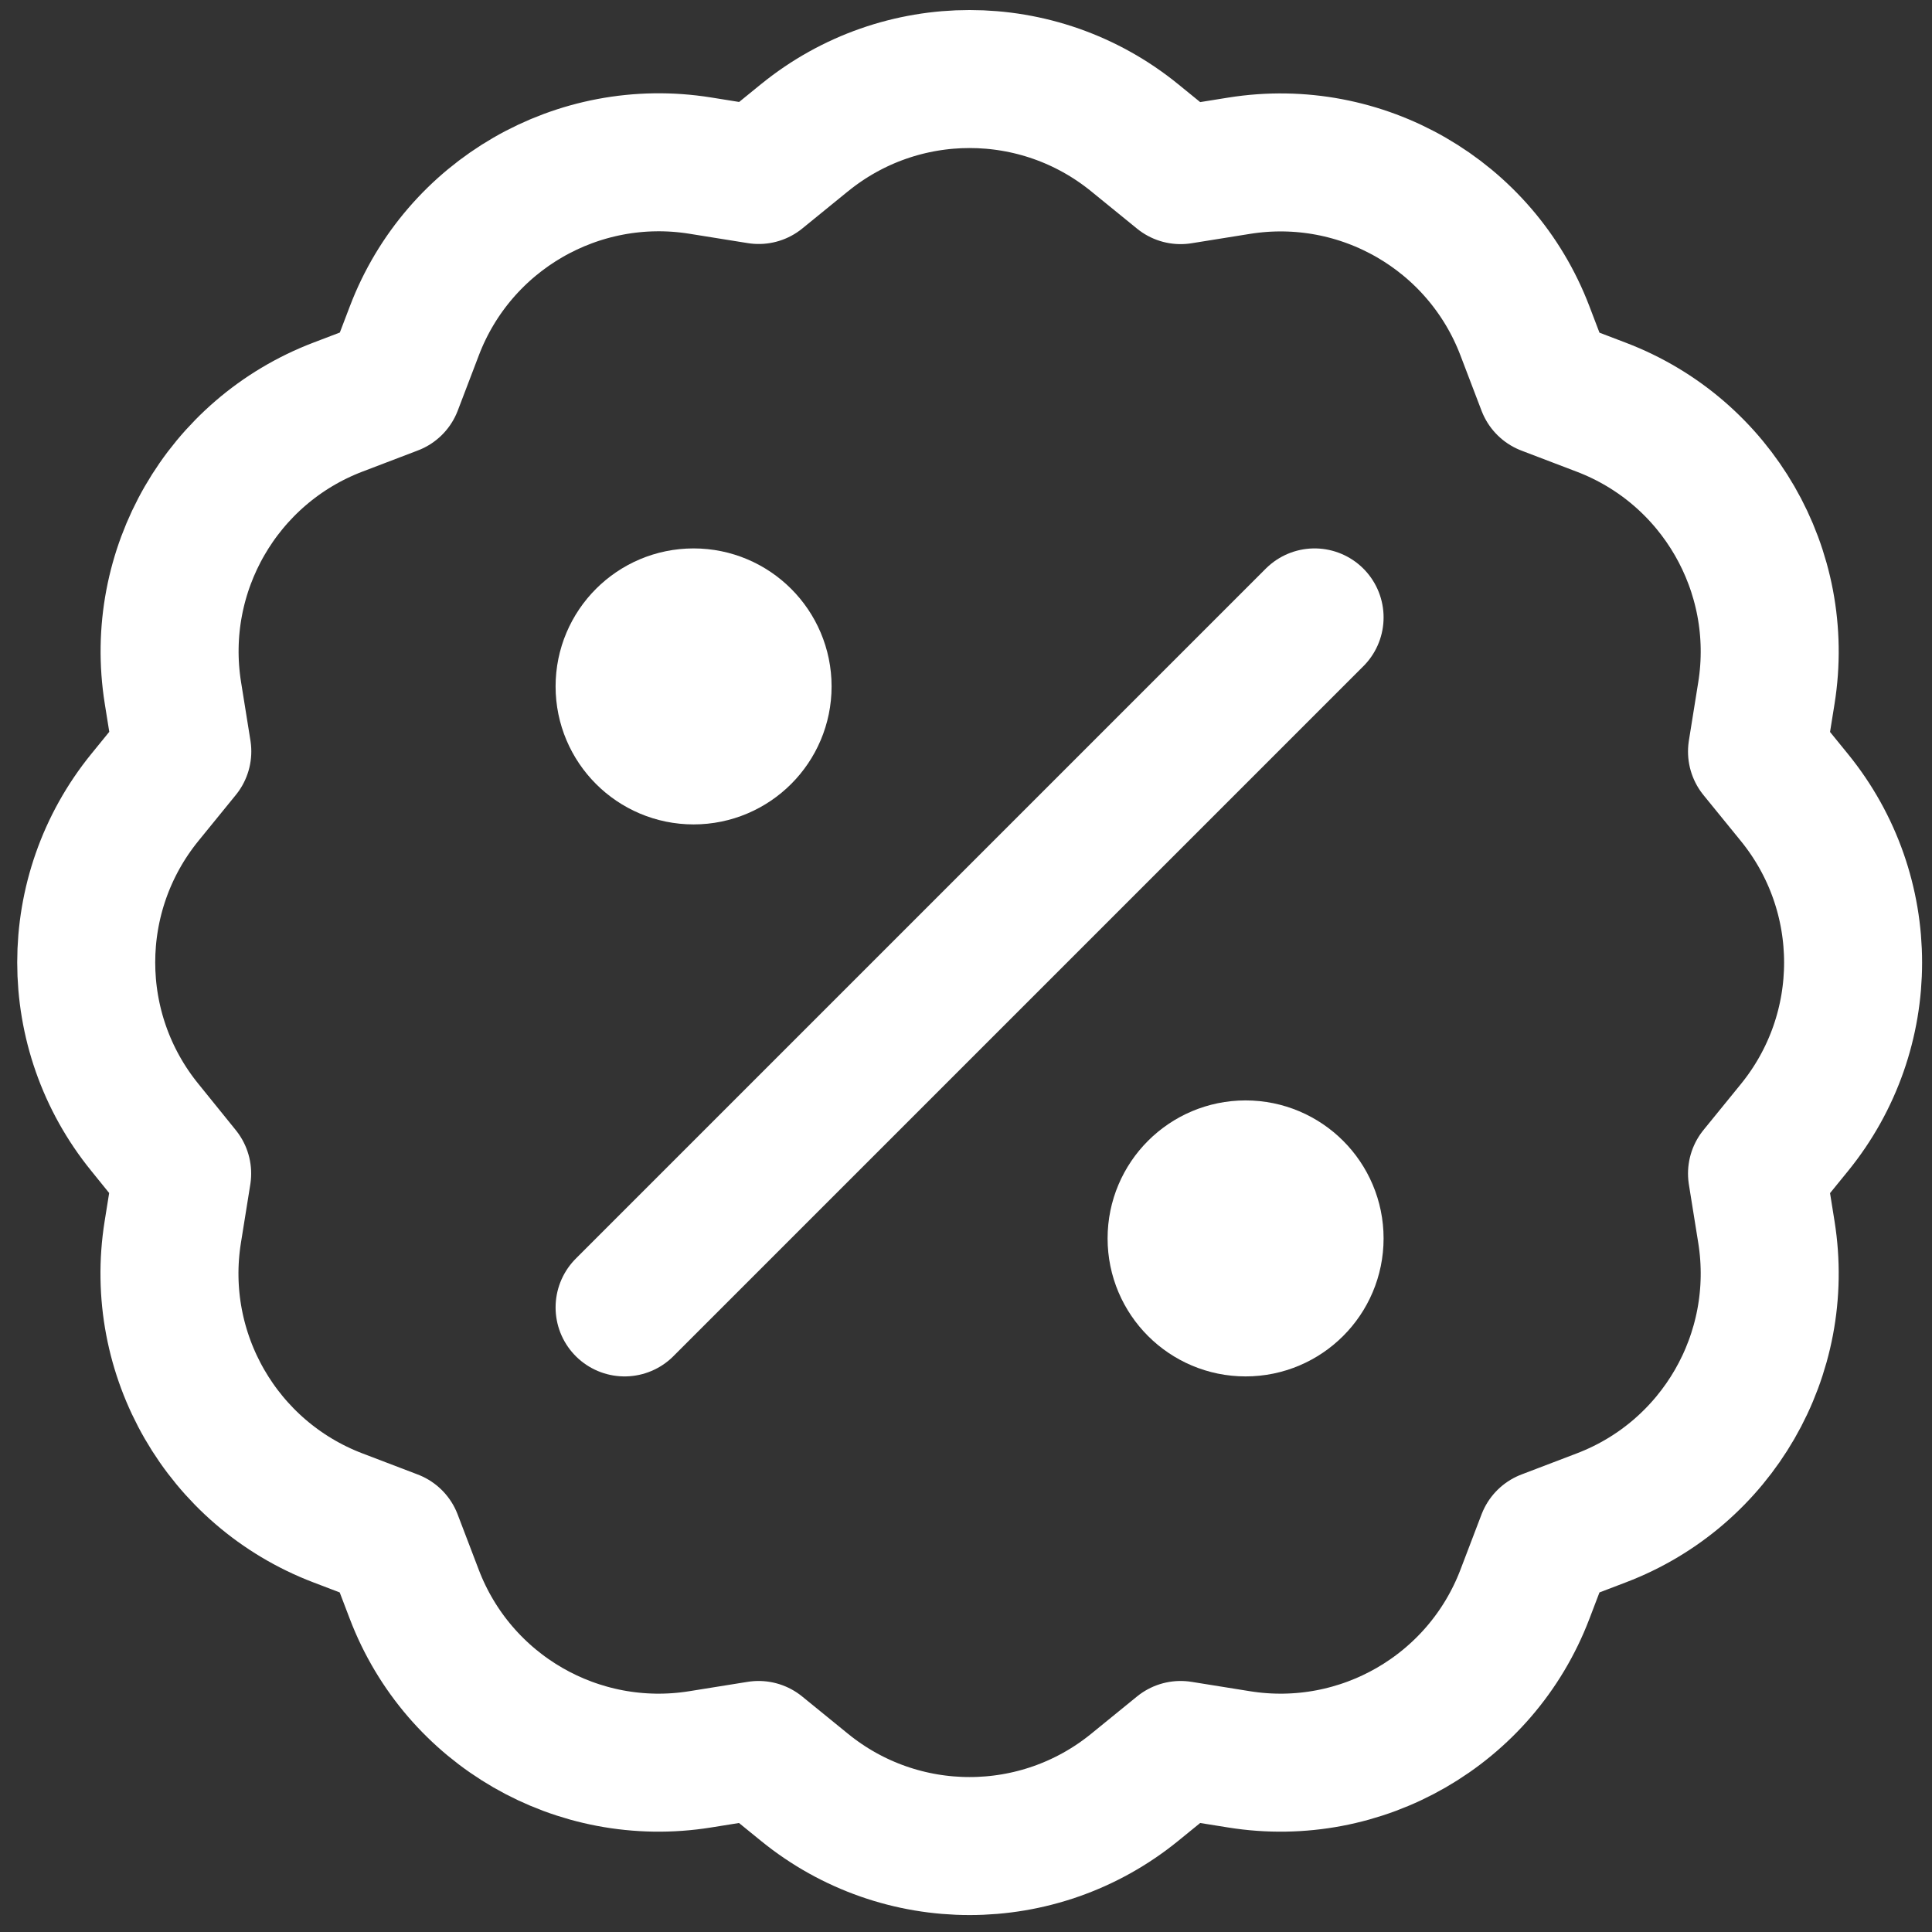
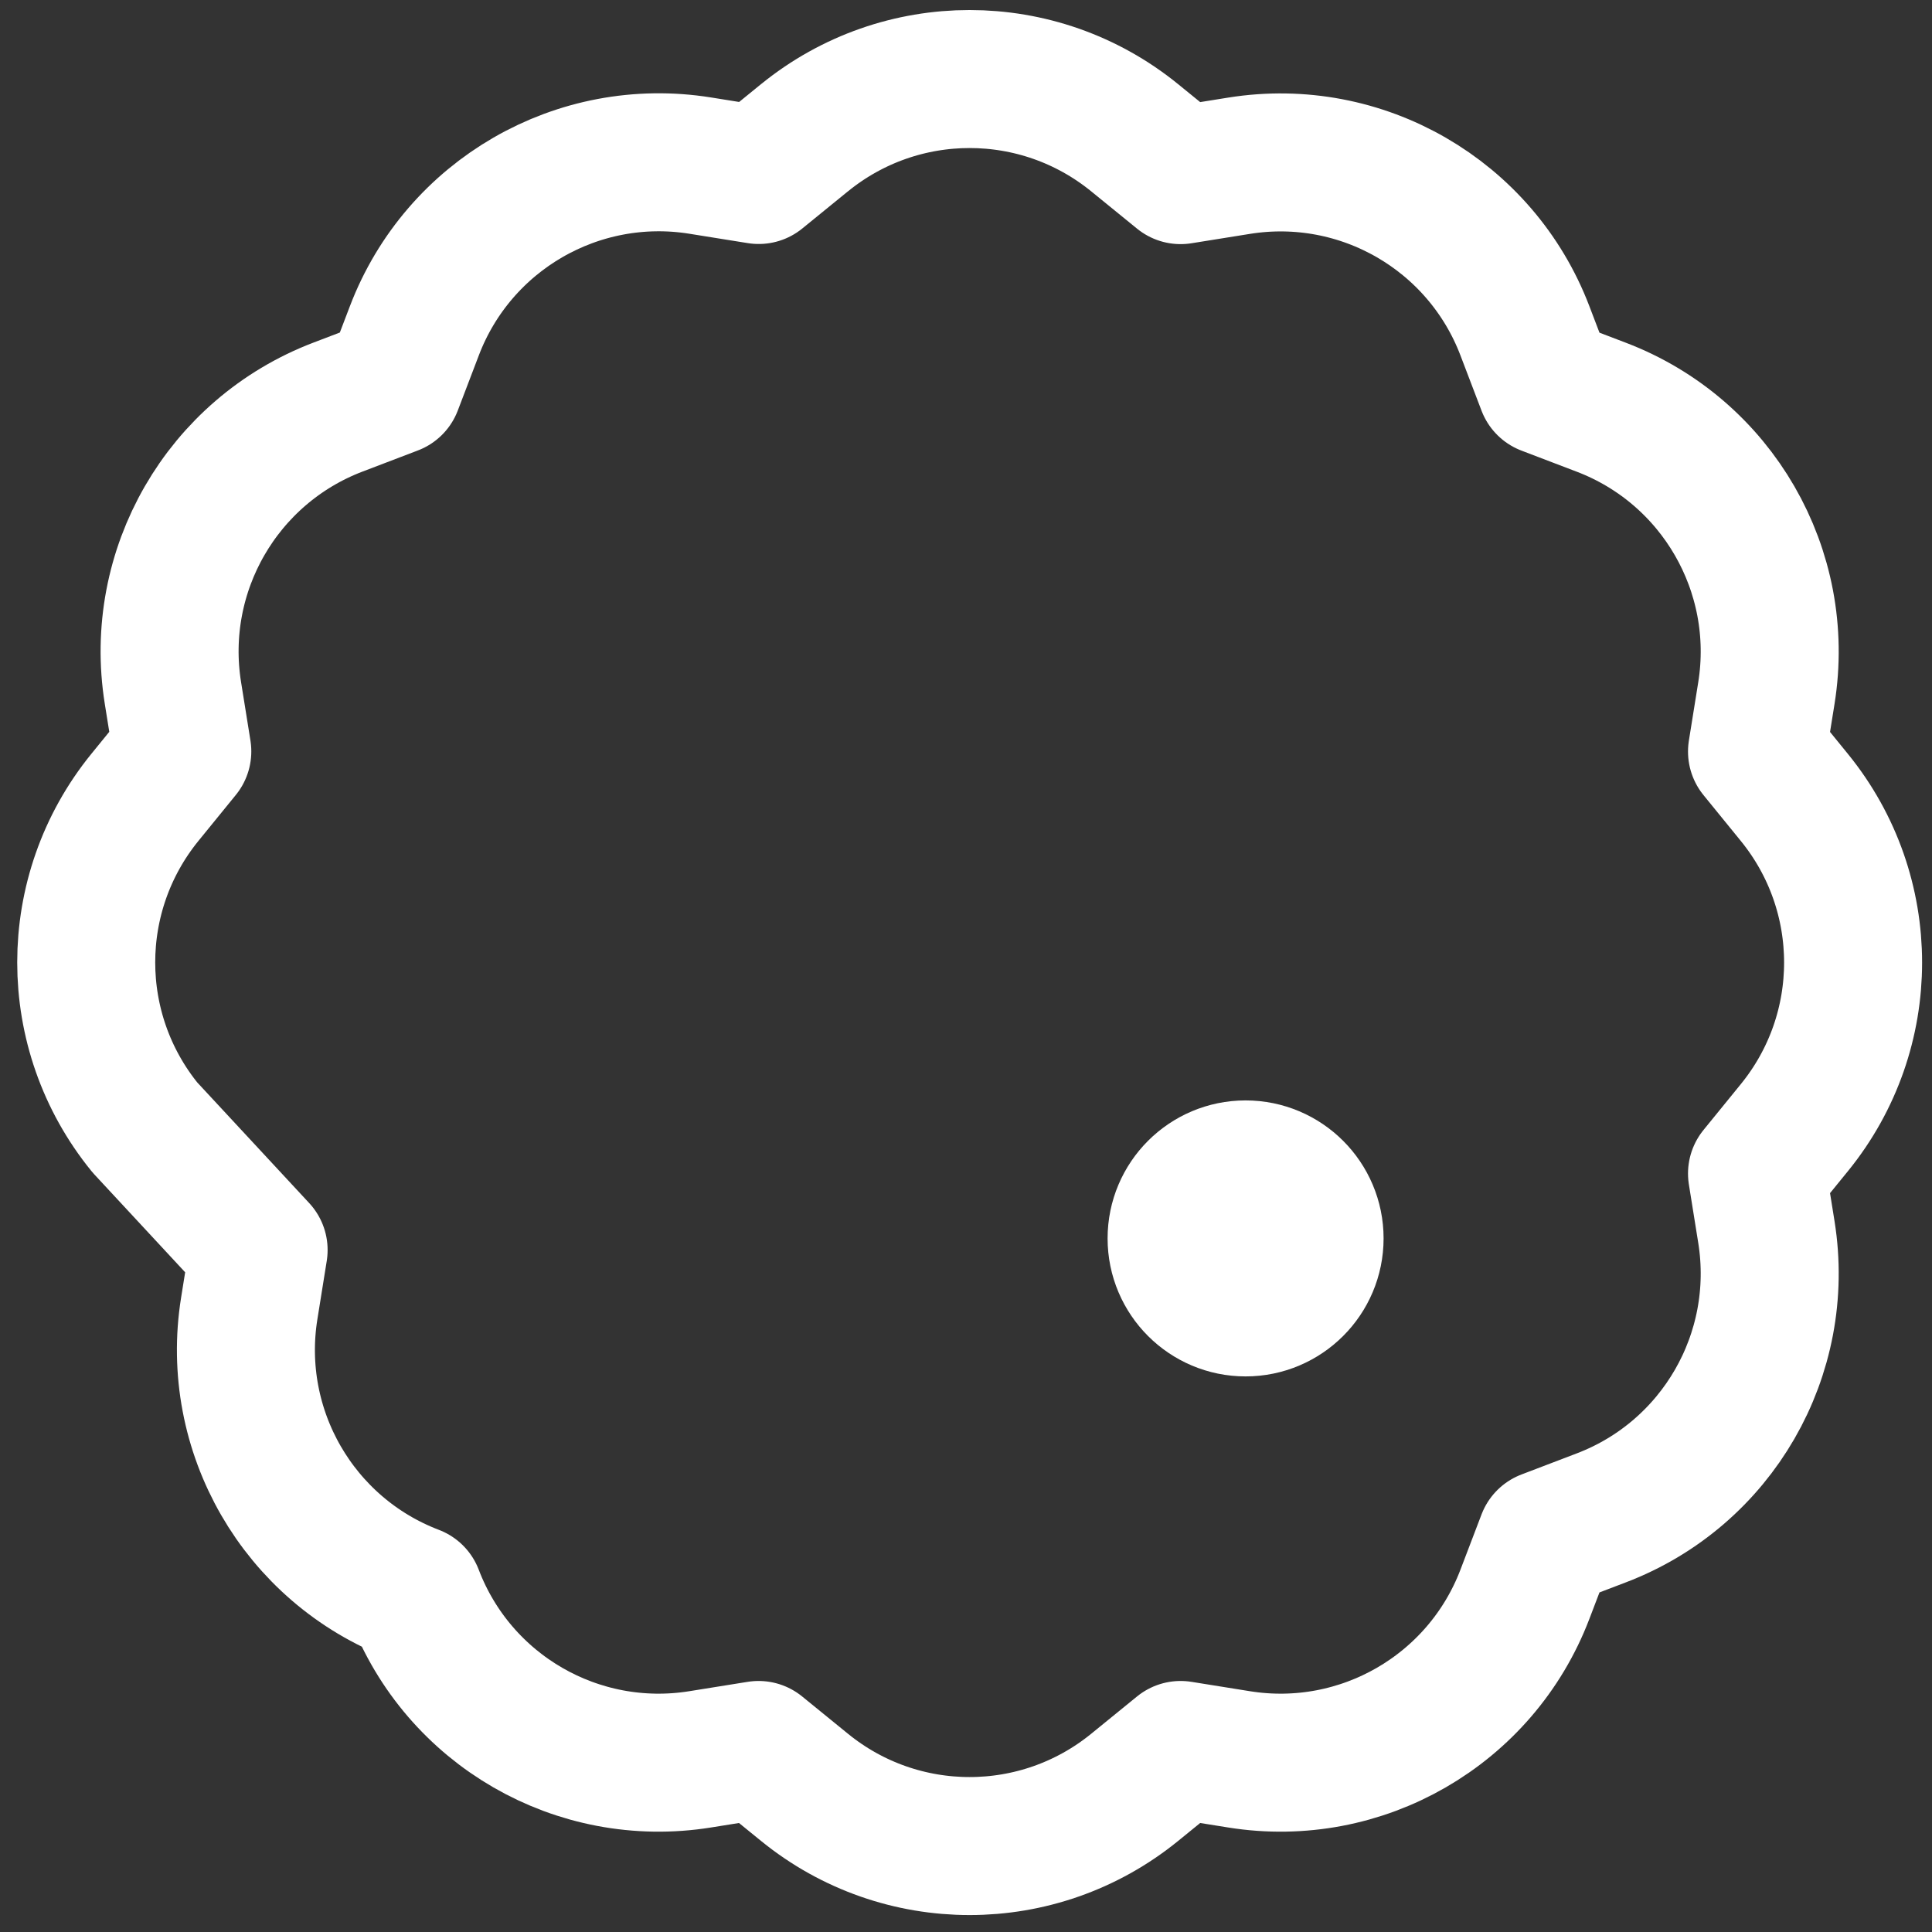
<svg xmlns="http://www.w3.org/2000/svg" fill="none" viewBox="0 0 14 14" id="Discount-Percent-Badge--Streamline-Core.svg">
  <rect x="0" y="0" width="14" height="14" fill="#333333" stroke="none" />
  <desc>Discount Percent Badge Streamline Icon: https://streamlinehq.com</desc>
  <g id="discount-percent-badge--shop-shops-stores-discount-coupon">
-     <path id="Star 13" stroke="#ffffff" stroke-linecap="round" stroke-linejoin="round" d="M5.83 0.998c0.697 -0.567 1.695 -0.567 2.392 0l0.333 0.271 0.424 -0.068c0.887 -0.142 1.751 0.357 2.071 1.196l0.153 0.401 0.401 0.153c0.839 0.32 1.338 1.185 1.196 2.071l-0.068 0.424 0.271 0.333c0.567 0.697 0.567 1.695 0 2.392l-0.271 0.333 0.068 0.424c0.142 0.887 -0.357 1.751 -1.196 2.071l-0.401 0.153 -0.153 0.401c-0.32 0.839 -1.185 1.338 -2.071 1.196l-0.424 -0.068 -0.333 0.271c-0.697 0.567 -1.695 0.567 -2.392 0l-0.333 -0.271 -0.424 0.068c-0.887 0.142 -1.751 -0.357 -2.071 -1.196l-0.153 -0.401 -0.401 -0.153c-0.839 -0.32 -1.338 -1.185 -1.196 -2.071l0.068 -0.424L1.05 8.17c-0.567 -0.697 -0.567 -1.695 0 -2.392l0.271 -0.333 -0.068 -0.424c-0.142 -0.887 0.357 -1.751 1.196 -2.071l0.401 -0.153 0.153 -0.401c0.32 -0.839 1.185 -1.338 2.071 -1.196l0.424 0.068 0.333 -0.271Z" stroke-width="1" />
-     <path id="Vector" stroke="#ffffff" stroke-linecap="round" stroke-linejoin="round" d="m4.526 9.474 5 -5" stroke-width="1" />
-     <path id="Vector_2" stroke="#ffffff" stroke-linecap="round" stroke-linejoin="round" d="M5.026 5.474c0.276 0 0.5 -0.224 0.5 -0.5s-0.224 -0.5 -0.5 -0.5 -0.5 0.224 -0.5 0.5 0.224 0.5 0.5 0.5Z" stroke-width="1" />
+     <path id="Star 13" stroke="#ffffff" stroke-linecap="round" stroke-linejoin="round" d="M5.83 0.998c0.697 -0.567 1.695 -0.567 2.392 0l0.333 0.271 0.424 -0.068c0.887 -0.142 1.751 0.357 2.071 1.196l0.153 0.401 0.401 0.153c0.839 0.32 1.338 1.185 1.196 2.071l-0.068 0.424 0.271 0.333c0.567 0.697 0.567 1.695 0 2.392l-0.271 0.333 0.068 0.424c0.142 0.887 -0.357 1.751 -1.196 2.071l-0.401 0.153 -0.153 0.401c-0.32 0.839 -1.185 1.338 -2.071 1.196l-0.424 -0.068 -0.333 0.271c-0.697 0.567 -1.695 0.567 -2.392 0l-0.333 -0.271 -0.424 0.068c-0.887 0.142 -1.751 -0.357 -2.071 -1.196c-0.839 -0.32 -1.338 -1.185 -1.196 -2.071l0.068 -0.424L1.05 8.17c-0.567 -0.697 -0.567 -1.695 0 -2.392l0.271 -0.333 -0.068 -0.424c-0.142 -0.887 0.357 -1.751 1.196 -2.071l0.401 -0.153 0.153 -0.401c0.32 -0.839 1.185 -1.338 2.071 -1.196l0.424 0.068 0.333 -0.271Z" stroke-width="1" />
    <path id="Vector_3" stroke="#ffffff" stroke-linecap="round" stroke-linejoin="round" d="M9.026 9.474c0.276 0 0.5 -0.224 0.5 -0.5s-0.224 -0.5 -0.5 -0.5 -0.5 0.224 -0.5 0.5 0.224 0.5 0.5 0.5Z" stroke-width="1" />
  </g>
</svg>